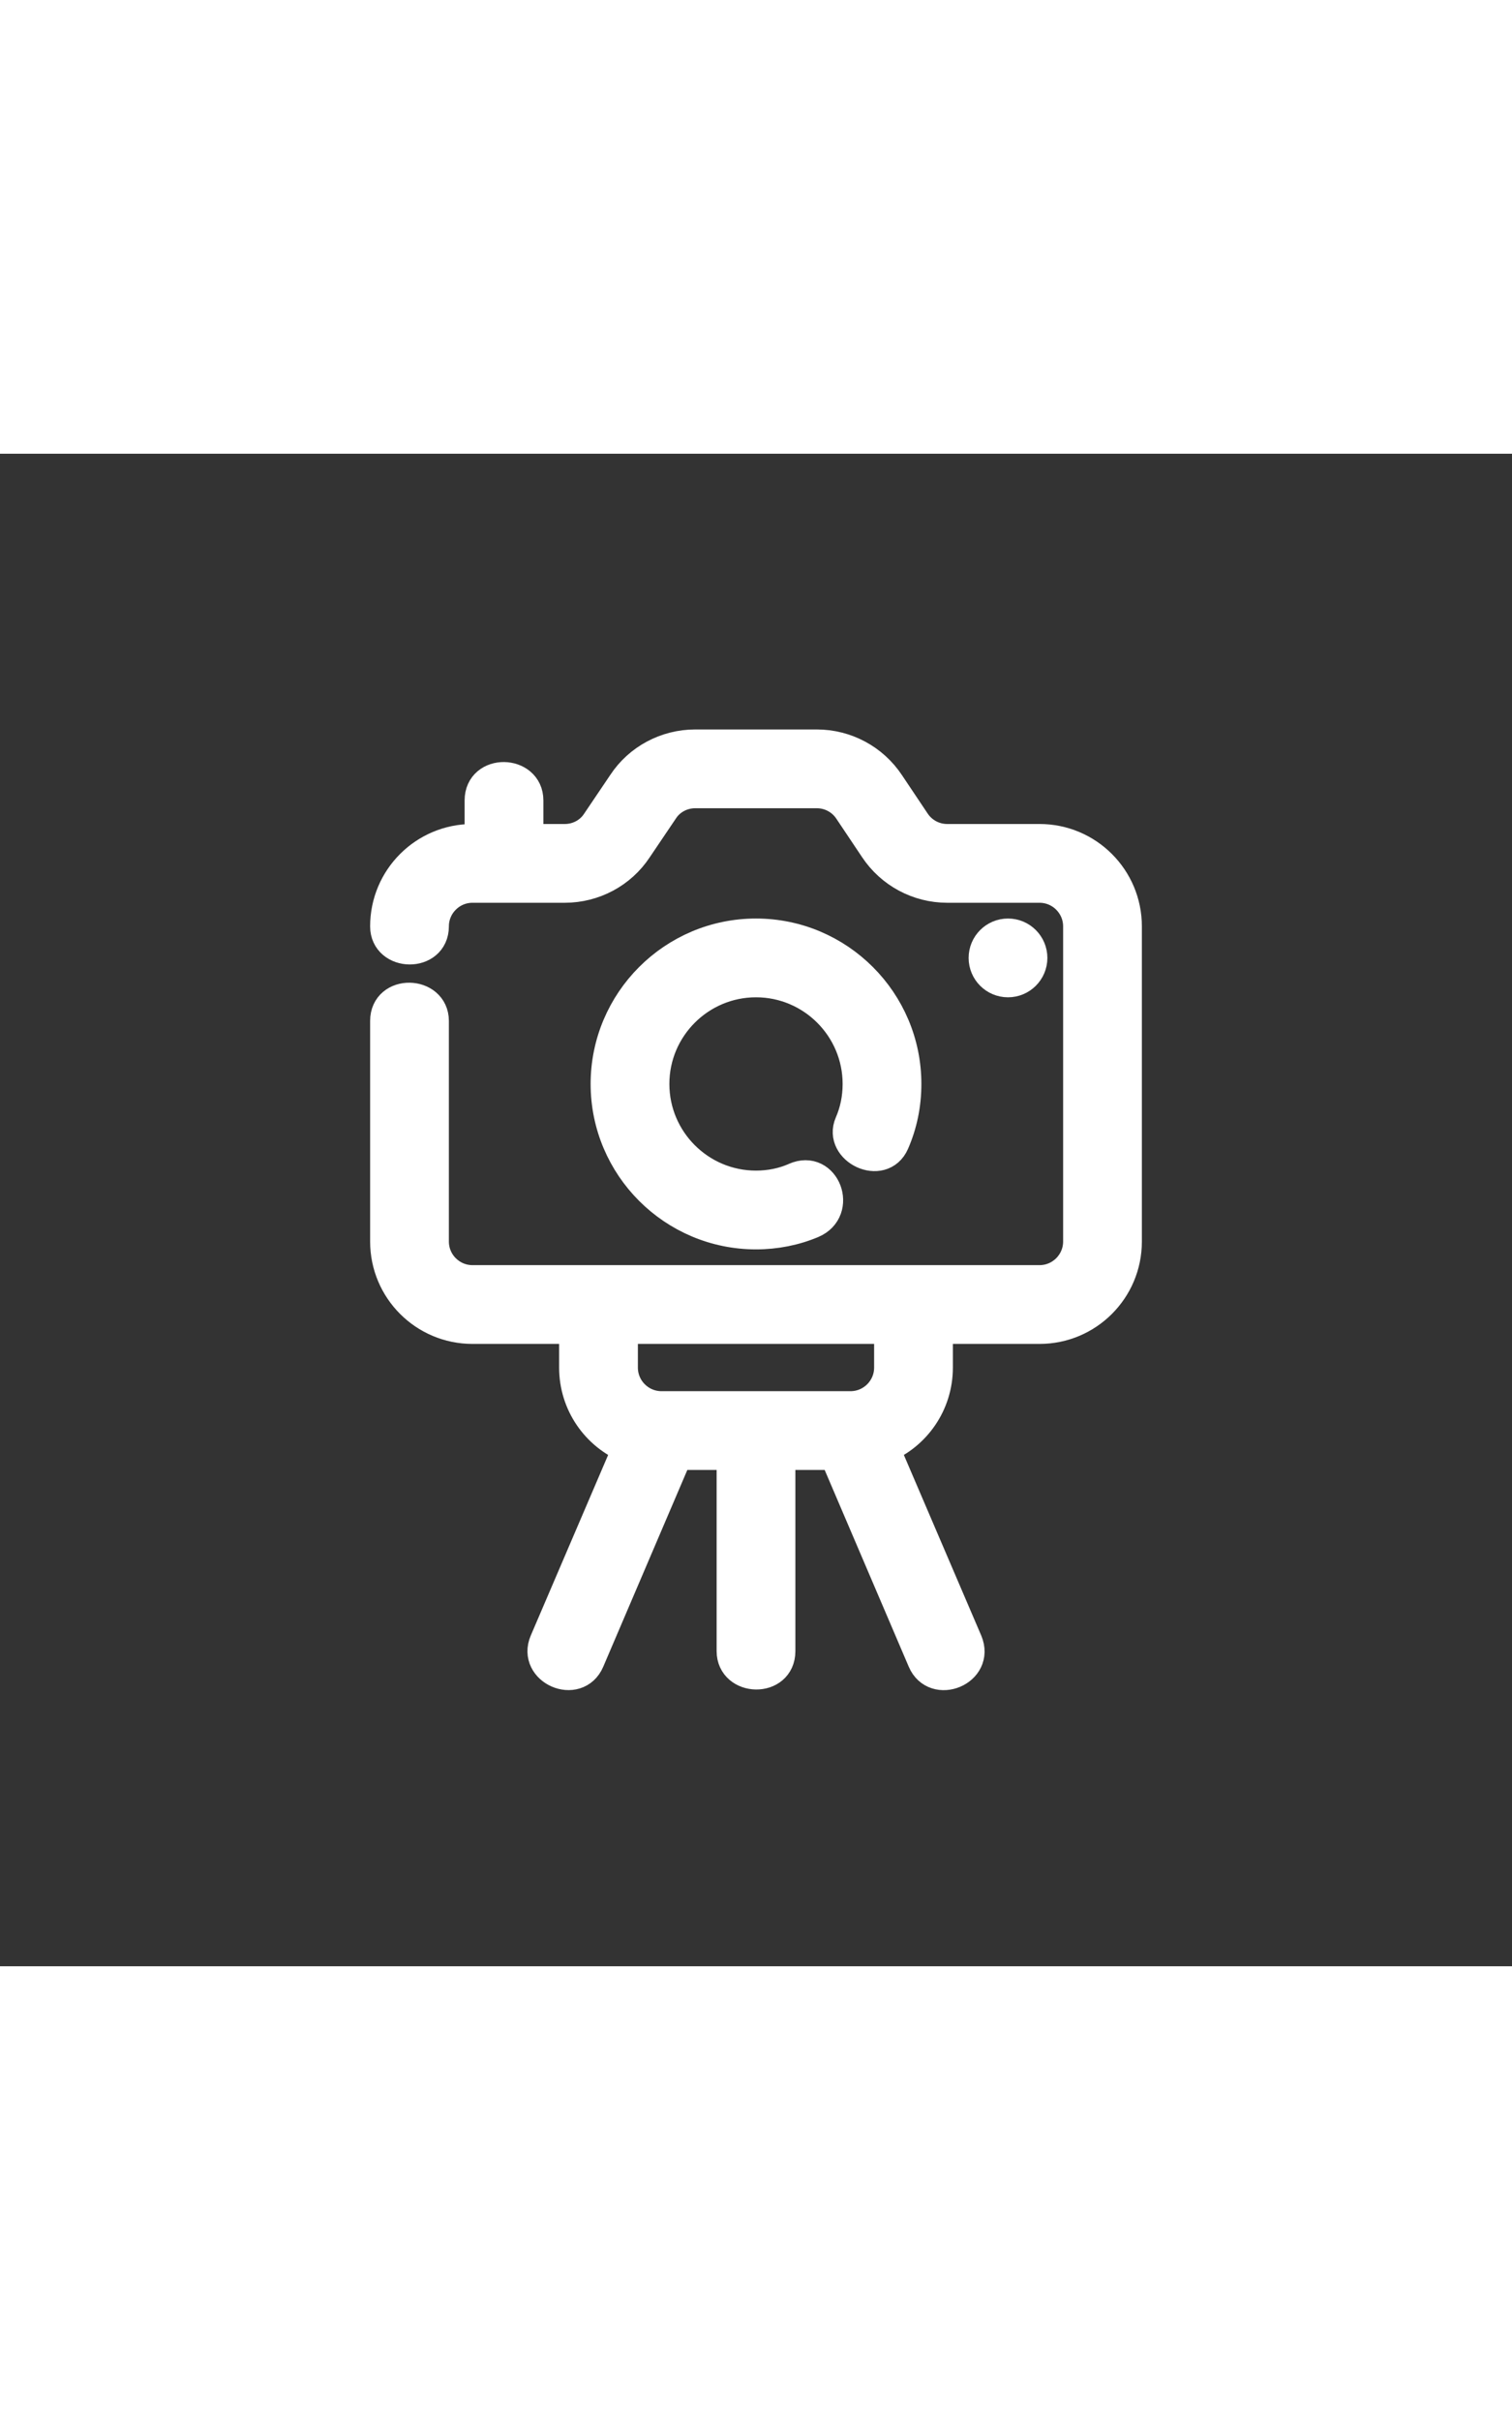
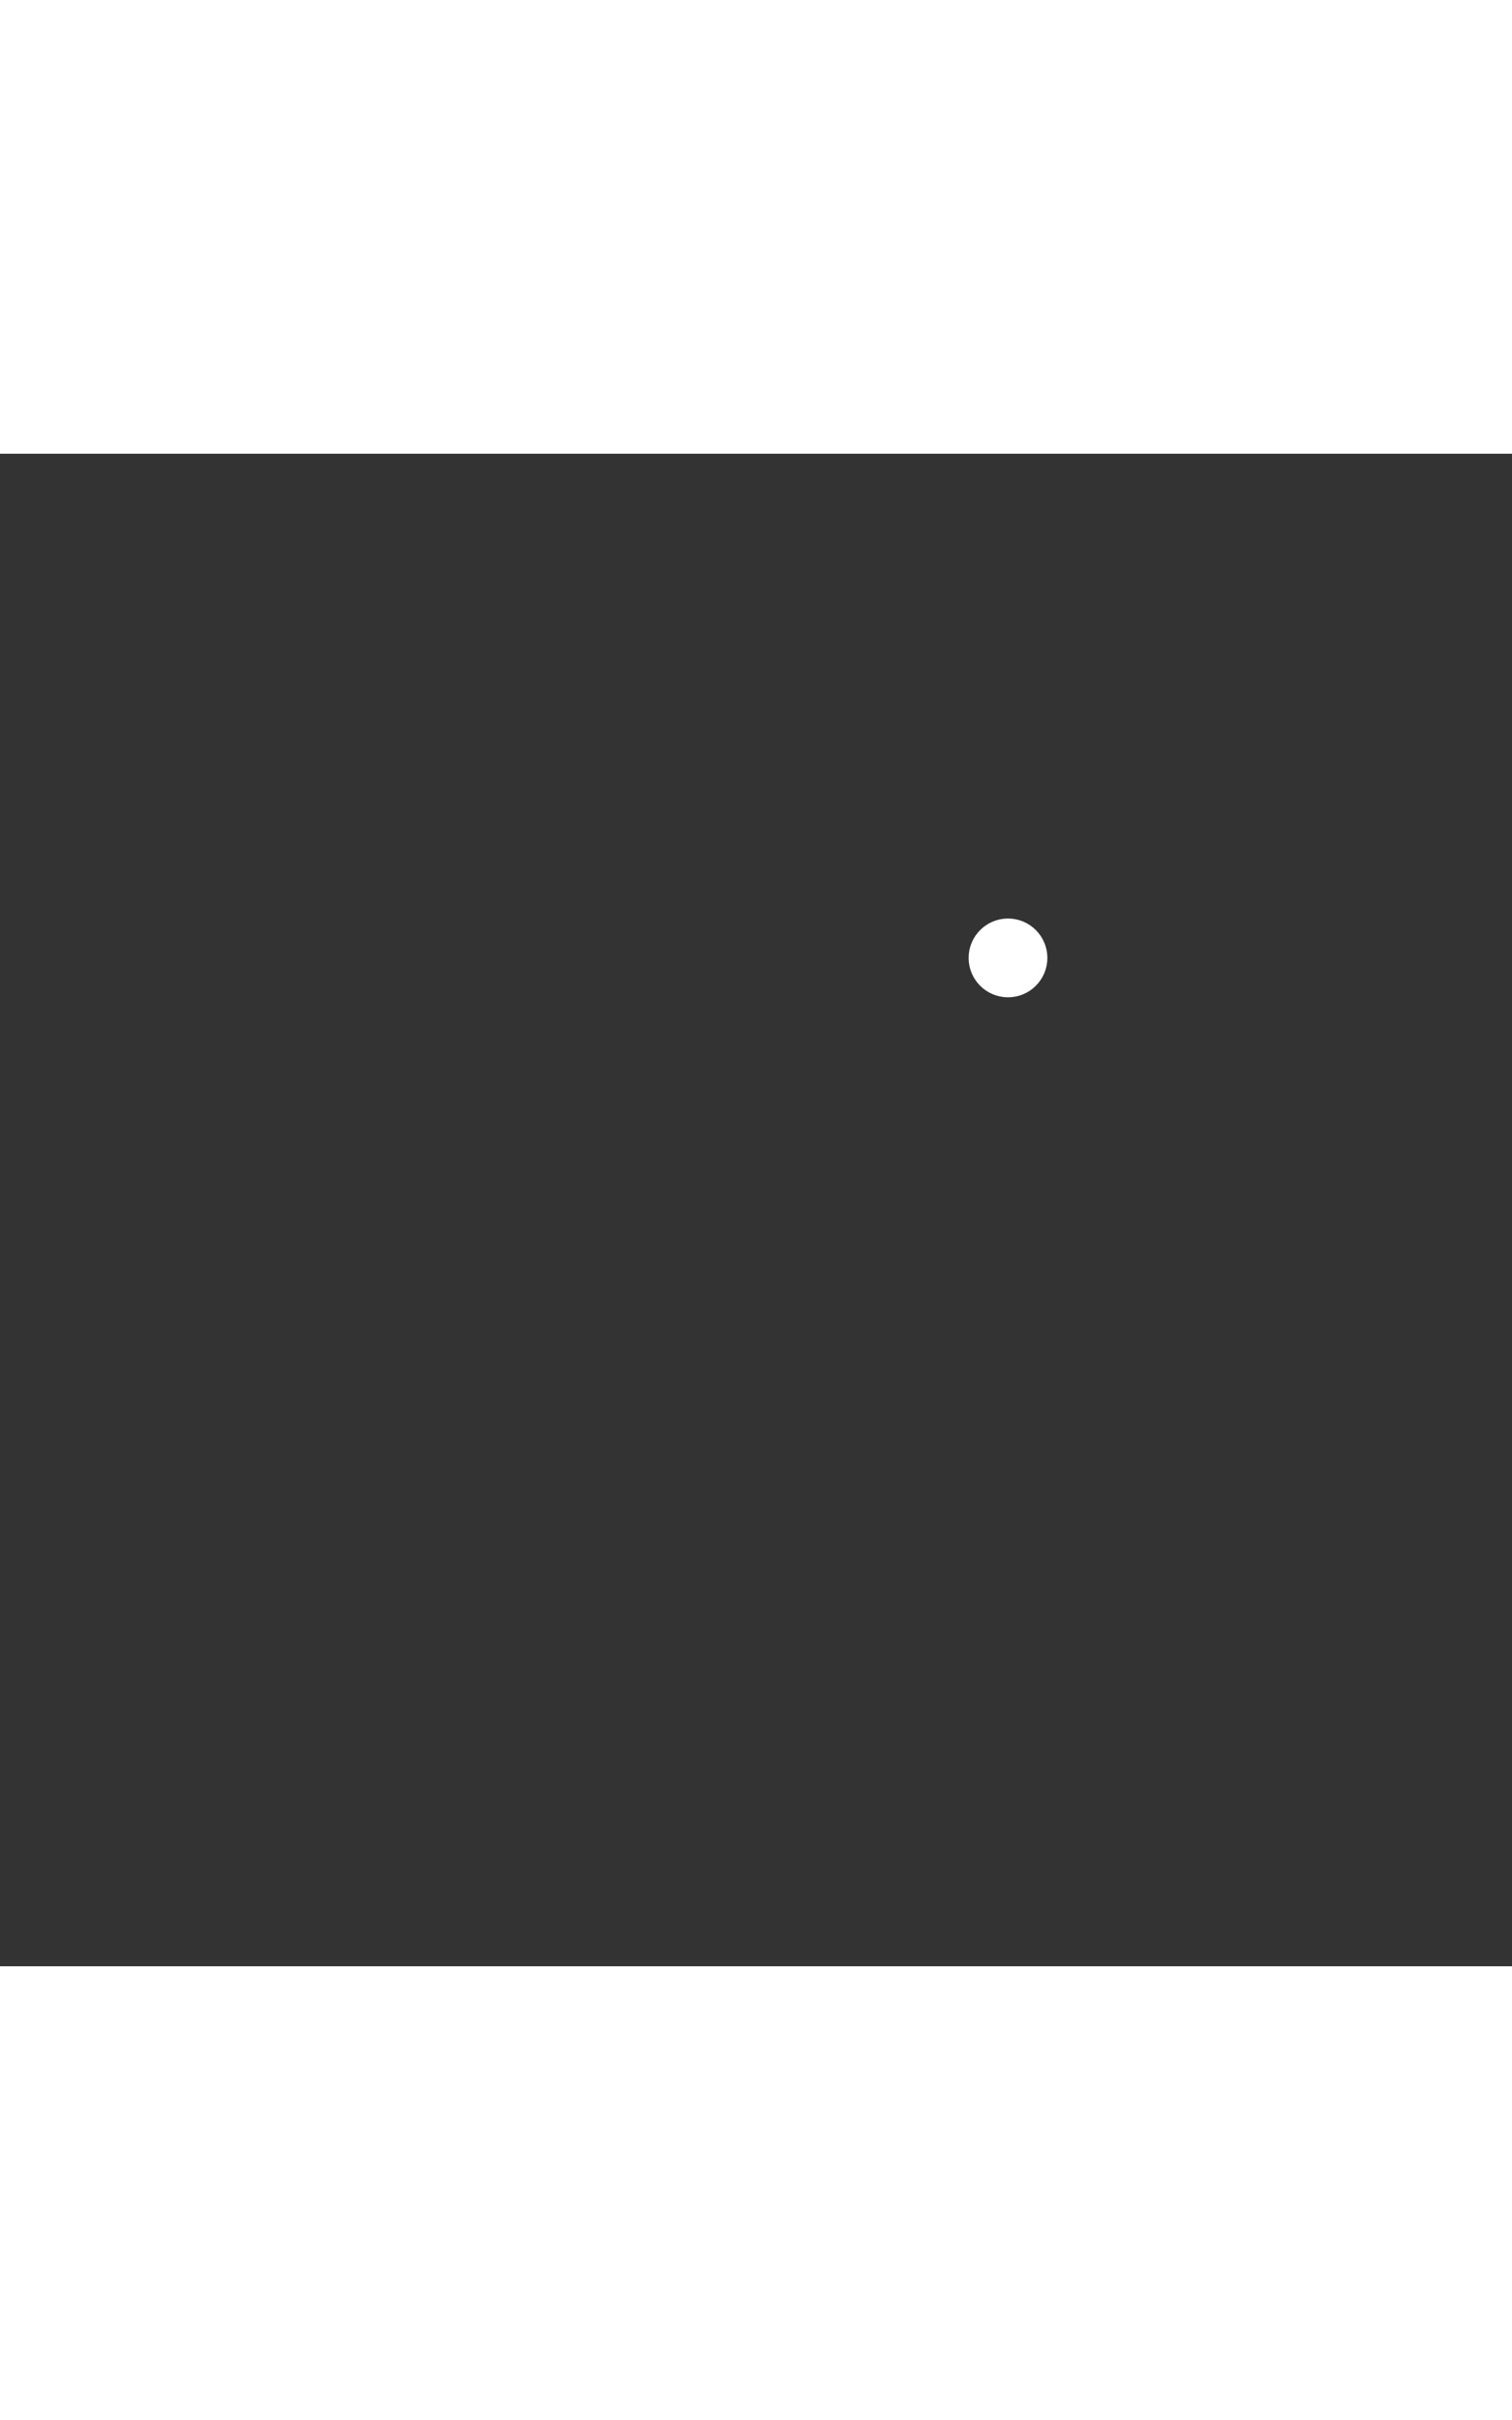
<svg xmlns="http://www.w3.org/2000/svg" width="30" heigh="30" fill="white" viewBox="0 0 48 48" stroke="white">
  <rect x="0" y="0" width="48" height="48" fill="#333333" stroke="none" />
  <g>
-     <path d="M24,15.25c-2.619,0-4.75,2.131-4.75,4.75s2.131,4.75,4.75,4.75c0.623,0,1.237-0.122,1.784-0.354   c0.927-0.393,0.392-1.816-0.541-1.401C24.871,23.162,24.44,23.25,24,23.25c-1.792,0-3.25-1.458-3.25-3.25   s1.458-3.25,3.25-3.25s3.25,1.458,3.25,3.25c0,0.446-0.086,0.868-0.256,1.258   c-0.353,0.809,0.998,1.463,1.373,0.603C28.621,21.28,28.75,20.654,28.75,20   C28.75,17.381,26.619,15.25,24,15.25z" />
    <circle cx="32" cy="16" r="0.75" />
-     <path d="M33,12.25h-2.93c-0.42,0-0.81-0.21-1.04-0.56l-0.81-1.21C27.71,9.71,26.85,9.25,25.93,9.25   h-3.86c-0.92,0-1.78,0.46-2.28,1.22l-0.83,1.23C18.74,12.04,18.35,12.25,17.93,12.25H16.75   c0,0,0-1.242,0-1.25c0-0.936-1.5-0.973-1.5-0v1.25H15c-1.52,0-2.75,1.23-2.75,2.749   c-0,0.93,1.5,0.96,1.5,0.001c0-0.69,0.56-1.25,1.25-1.25h2.93c0.92,0,1.78-0.46,2.28-1.22   l0.83-1.23c0.22-0.34,0.61-0.55,1.03-0.55h3.86c0.42,0,0.81,0.21,1.04,0.56l0.81,1.21   c0.51,0.77,1.37,1.23,2.29,1.23H33c0.69,0,1.25,0.56,1.25,1.25v10c0,0.69-0.56,1.25-1.25,1.25H15   c-0.69,0-1.25-0.56-1.25-1.25c0,0,0-6.972,0-7c0-0.929-1.5-0.973-1.5-0v7c0,1.52,1.23,2.75,2.75,2.75h3.25   V29c0,1.15,0.7,2.13,1.7,2.54c0,0-2.622,6.119-2.64,6.16c-0.38,0.888,1,1.487,1.38,0.6   L21.49,31.75H23.25c0,0,0,6.224,0,6.25c0,0.933,1.5,0.98,1.5,0v-6.25h1.76   c0,0,2.785,6.514,2.8,6.55c0.374,0.876,1.765,0.315,1.38-0.6l-2.64-6.16   C29.05,31.13,29.75,30.15,29.75,29v-1.25H33c1.52,0,2.75-1.23,2.75-2.75V15C35.75,13.48,34.52,12.25,33,12.25z    M28.25,29c0,0.69-0.56,1.25-1.25,1.25h-6c-0.69,0-1.25-0.56-1.25-1.25v-1.25h8.5V29z" />
  </g>
</svg>